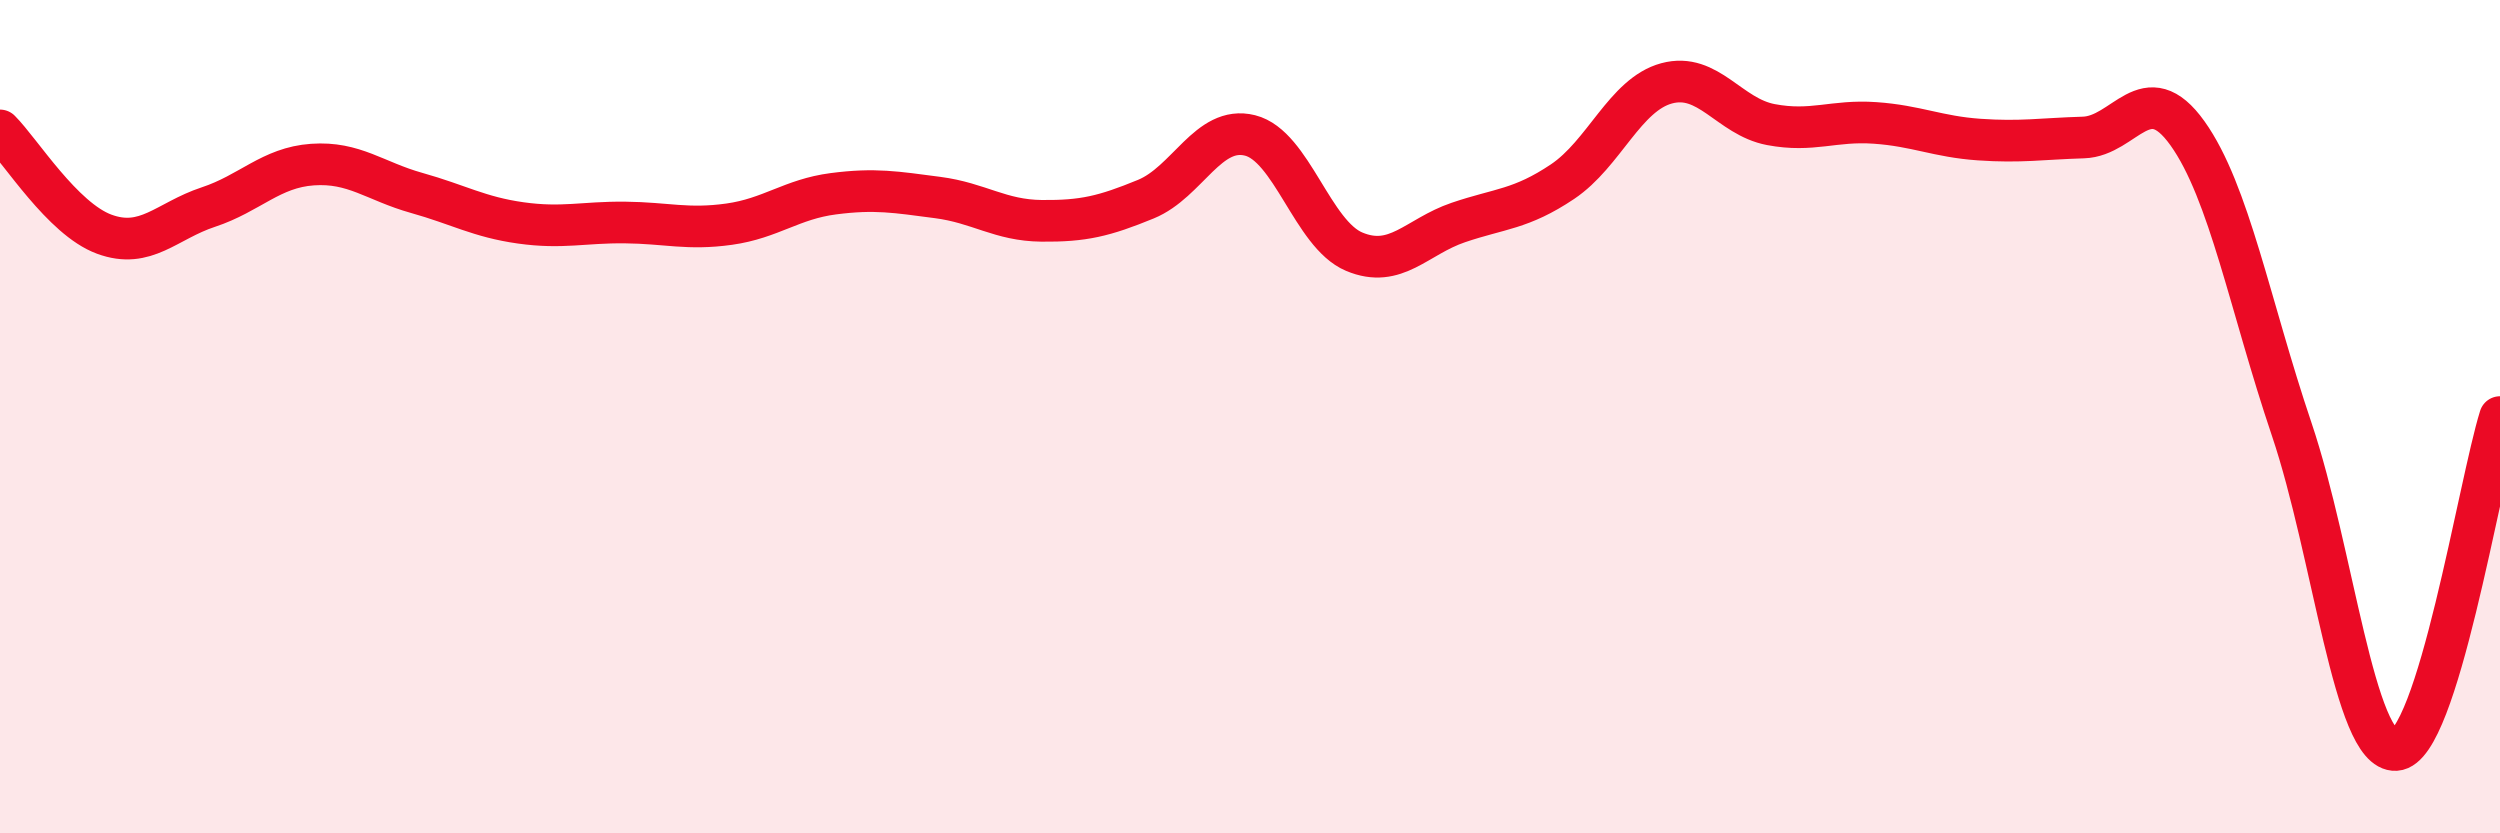
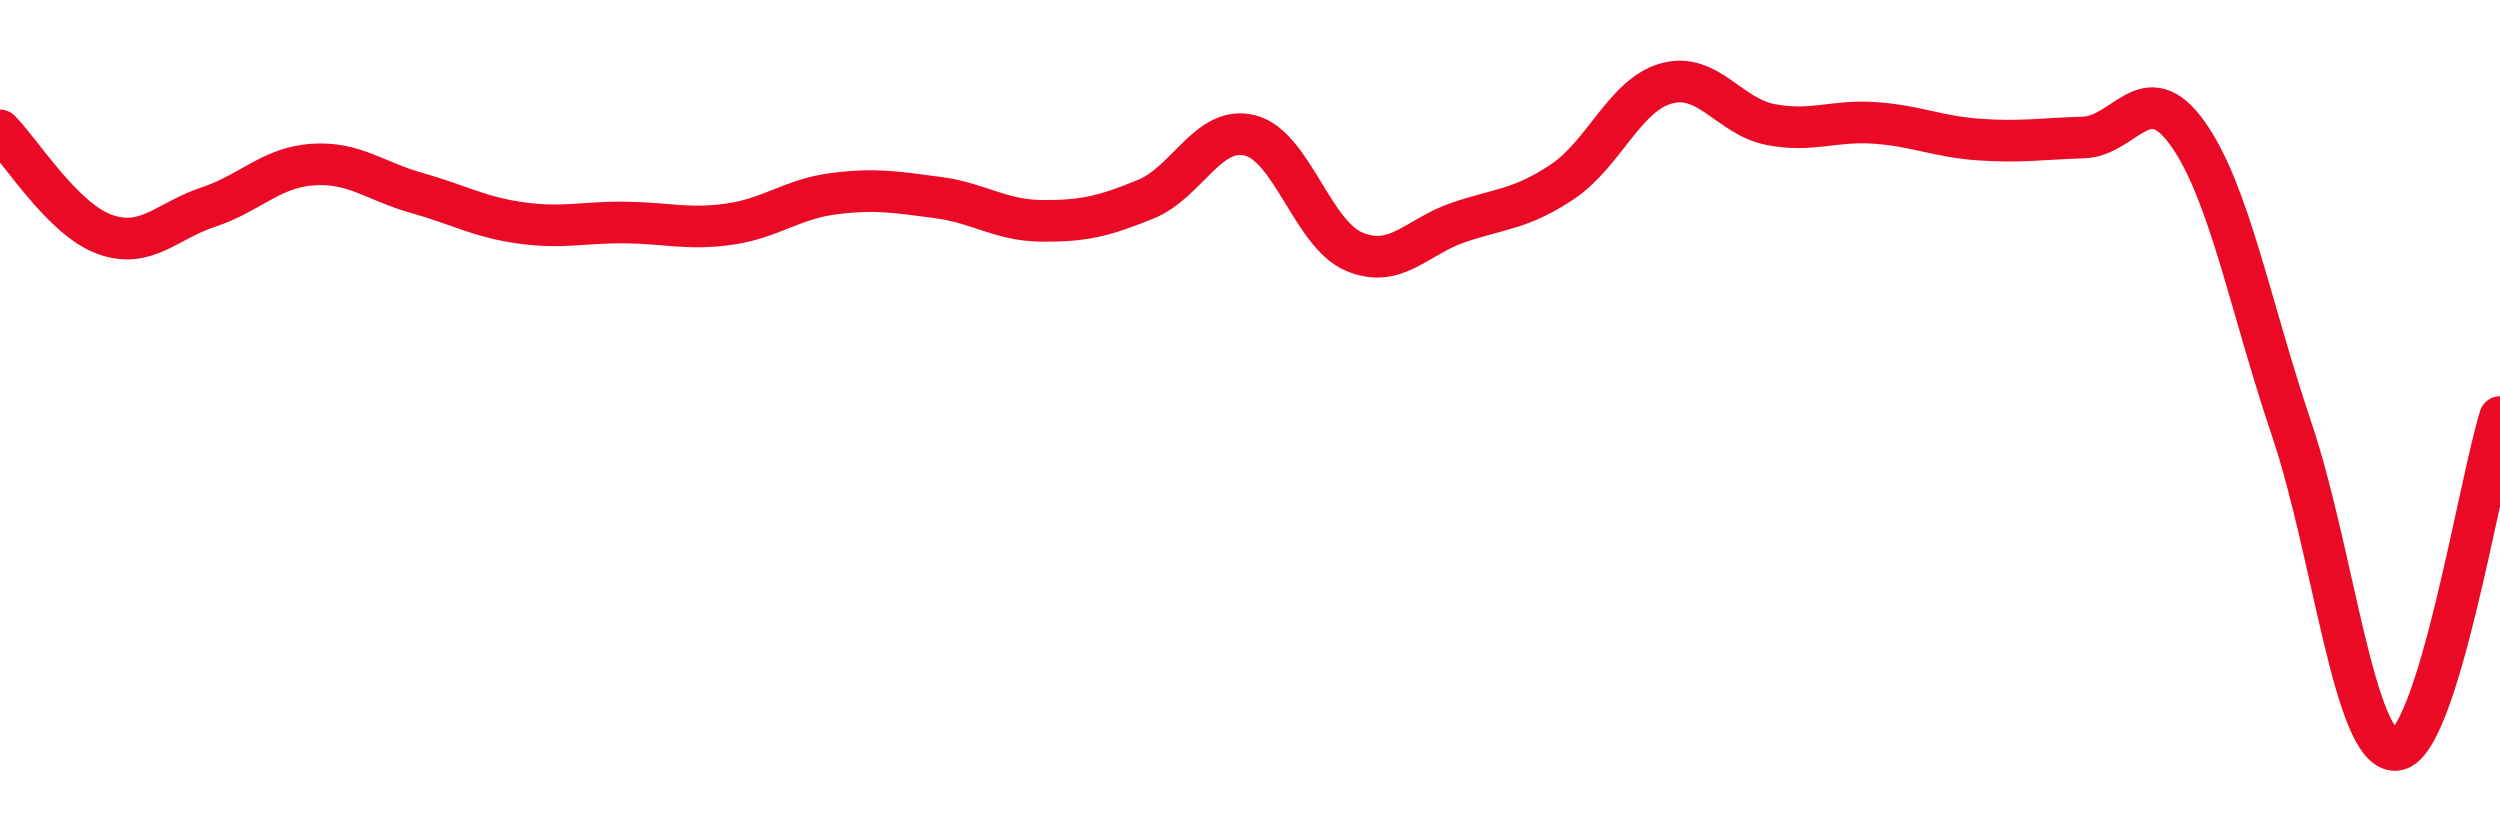
<svg xmlns="http://www.w3.org/2000/svg" width="60" height="20" viewBox="0 0 60 20">
-   <path d="M 0,3.13 C 0.5,3.63 1.5,5.25 2.5,5.62 C 3.5,5.99 4,5.3 5,4.97 C 6,4.64 6.5,4.02 7.5,3.95 C 8.5,3.88 9,4.35 10,4.63 C 11,4.91 11.5,5.21 12.5,5.35 C 13.5,5.49 14,5.33 15,5.34 C 16,5.35 16.5,5.52 17.5,5.38 C 18.5,5.24 19,4.78 20,4.65 C 21,4.52 21.5,4.61 22.5,4.74 C 23.5,4.87 24,5.29 25,5.3 C 26,5.31 26.5,5.19 27.5,4.78 C 28.5,4.37 29,3 30,3.25 C 31,3.5 31.5,5.62 32.5,6.04 C 33.5,6.46 34,5.68 35,5.34 C 36,5 36.5,5.03 37.5,4.36 C 38.5,3.69 39,2.27 40,2 C 41,1.73 41.5,2.8 42.5,2.99 C 43.5,3.18 44,2.88 45,2.95 C 46,3.02 46.5,3.28 47.5,3.35 C 48.5,3.42 49,3.33 50,3.3 C 51,3.27 51.5,1.8 52.5,3.2 C 53.5,4.6 54,7.34 55,10.3 C 56,13.26 56.5,18.06 57.5,18 C 58.5,17.94 59.5,11.61 60,10.01L60 20L0 20Z" fill="#EB0A25" opacity="0.1" stroke-linecap="round" stroke-linejoin="round" />
  <path d="M 0,3.13 C 0.5,3.63 1.5,5.25 2.5,5.62 C 3.5,5.99 4,5.3 5,4.97 C 6,4.64 6.5,4.02 7.5,3.95 C 8.5,3.88 9,4.35 10,4.63 C 11,4.91 11.5,5.21 12.5,5.35 C 13.5,5.49 14,5.33 15,5.34 C 16,5.35 16.5,5.52 17.5,5.38 C 18.5,5.24 19,4.78 20,4.65 C 21,4.52 21.5,4.61 22.5,4.74 C 23.5,4.87 24,5.29 25,5.3 C 26,5.31 26.5,5.19 27.5,4.78 C 28.5,4.37 29,3 30,3.25 C 31,3.5 31.5,5.62 32.5,6.04 C 33.5,6.46 34,5.68 35,5.34 C 36,5 36.5,5.03 37.5,4.36 C 38.5,3.69 39,2.27 40,2 C 41,1.73 41.5,2.8 42.5,2.99 C 43.5,3.18 44,2.88 45,2.95 C 46,3.02 46.5,3.28 47.5,3.35 C 48.5,3.42 49,3.33 50,3.3 C 51,3.27 51.5,1.8 52.5,3.2 C 53.5,4.6 54,7.34 55,10.3 C 56,13.26 56.5,18.06 57.5,18 C 58.5,17.94 59.5,11.61 60,10.01" stroke="#EB0A25" stroke-width="1" fill="none" stroke-linecap="round" stroke-linejoin="round" />
</svg>